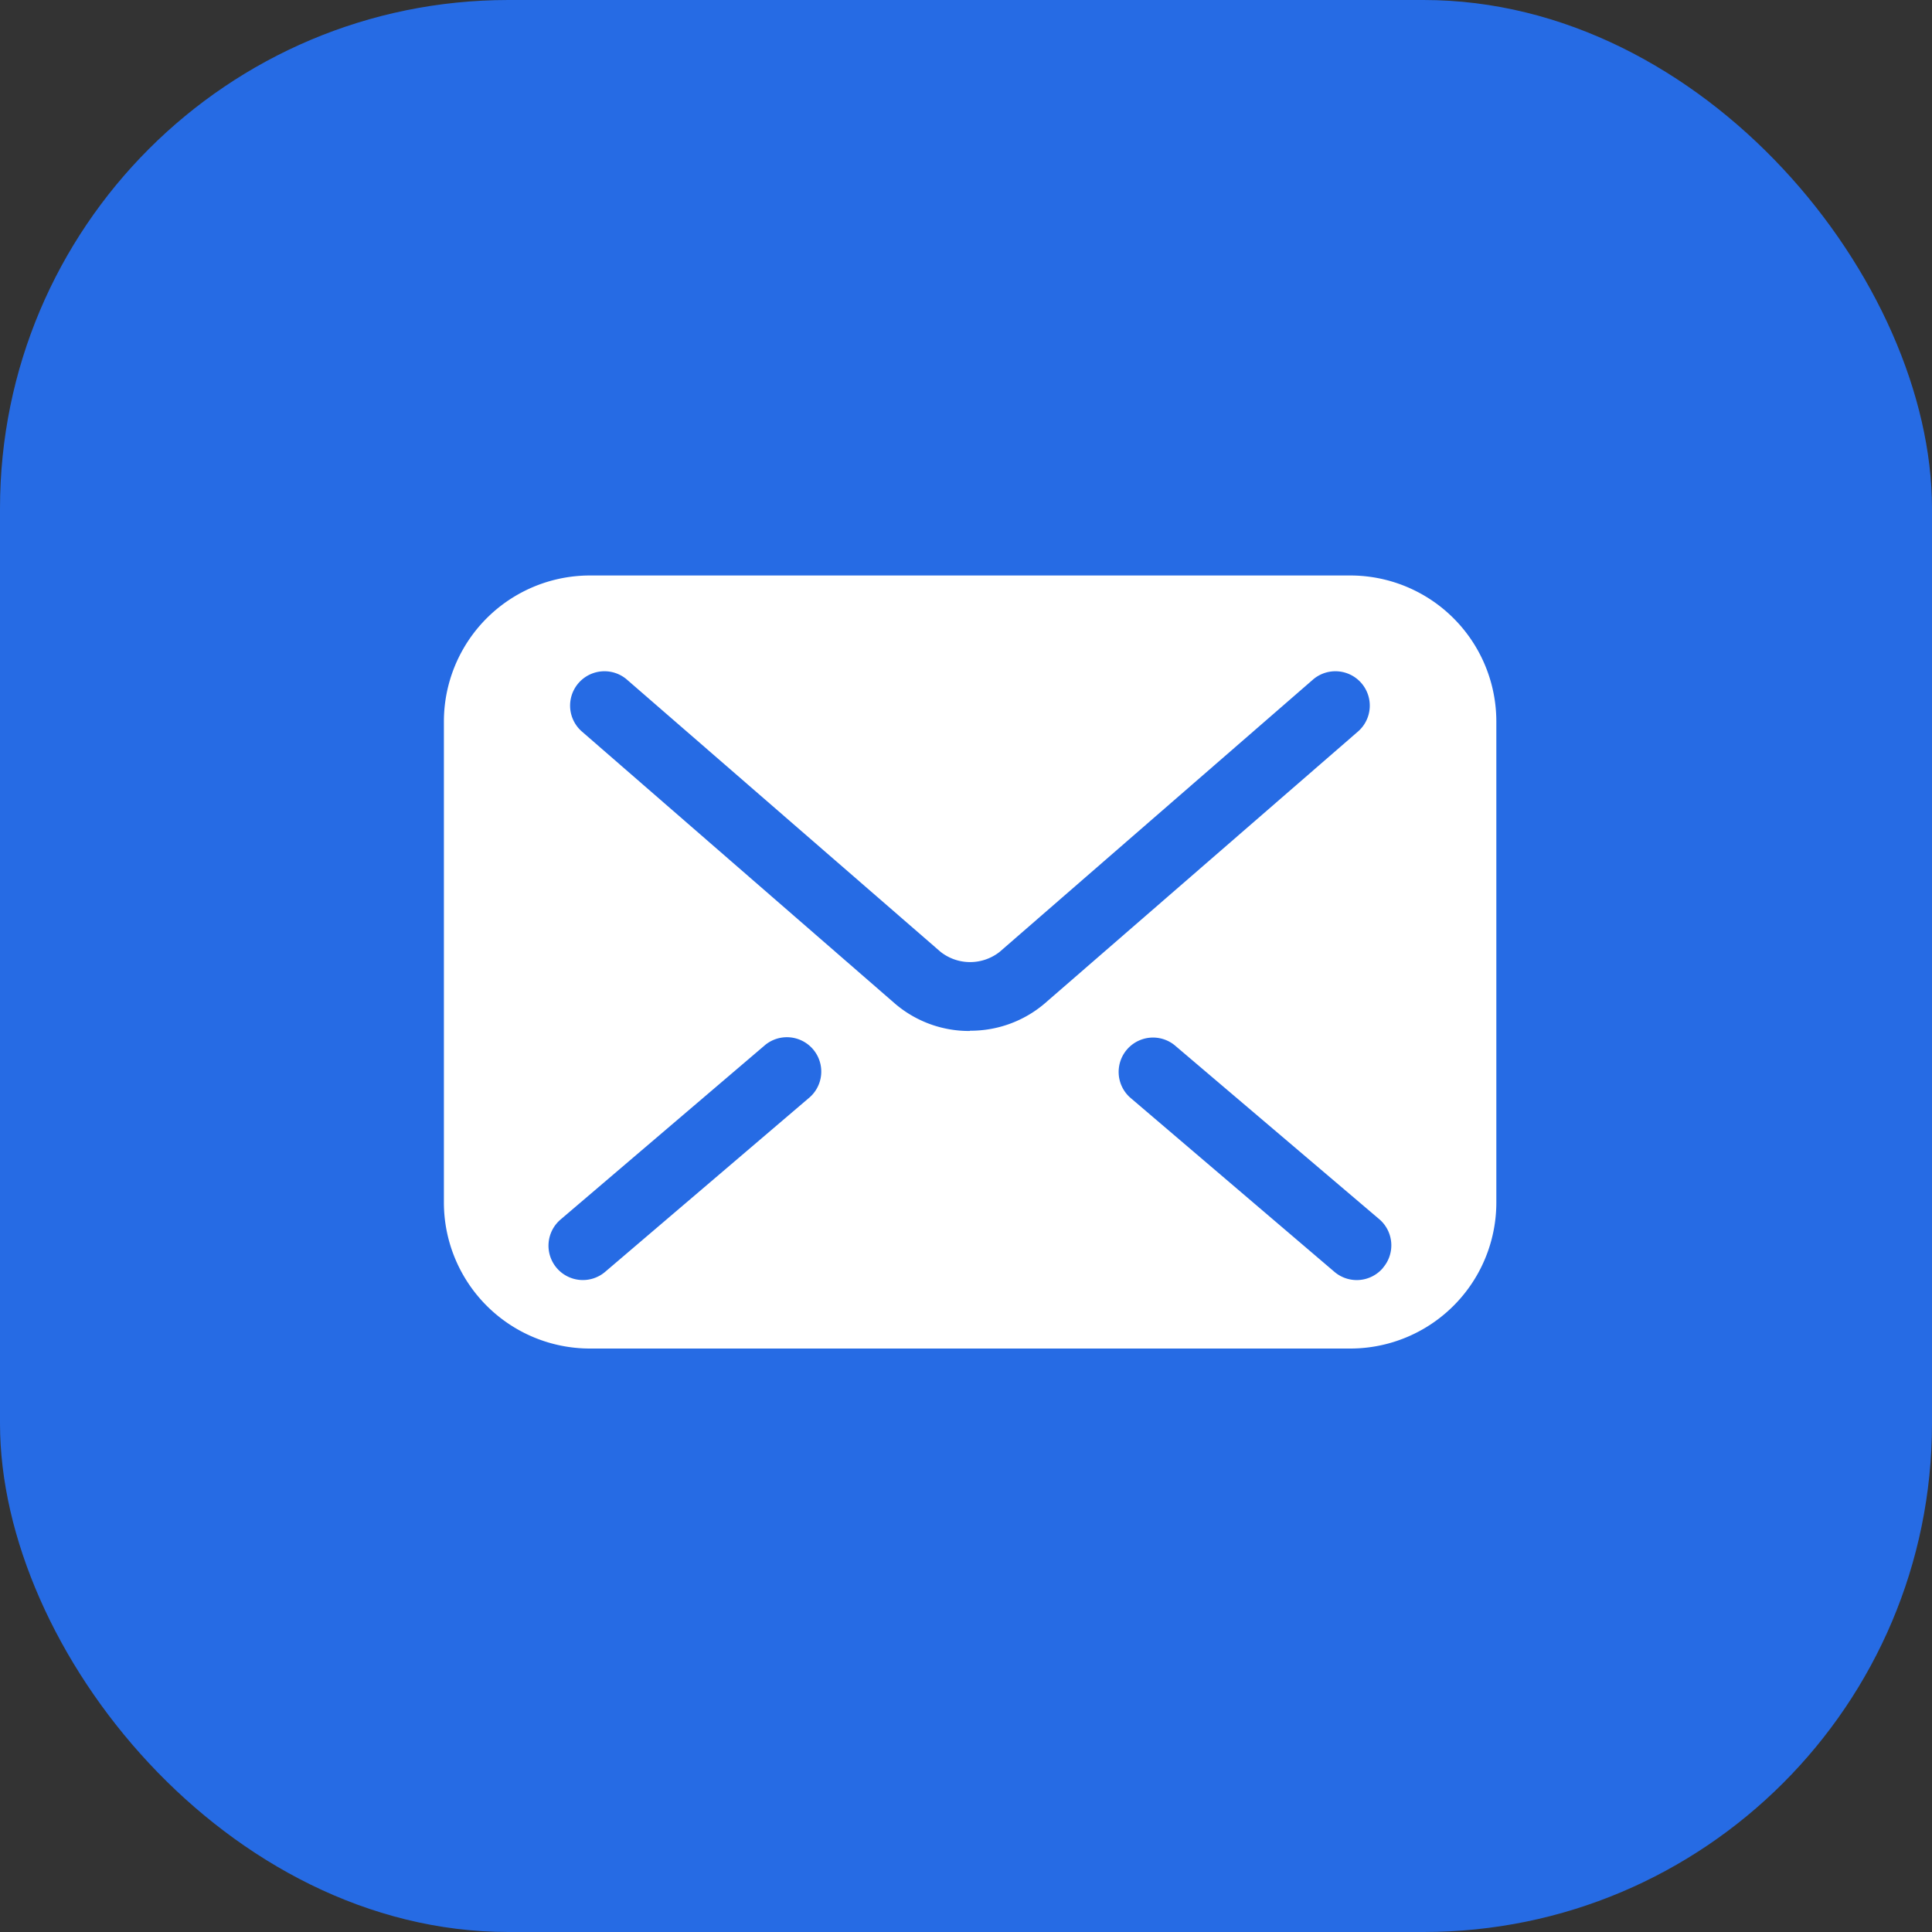
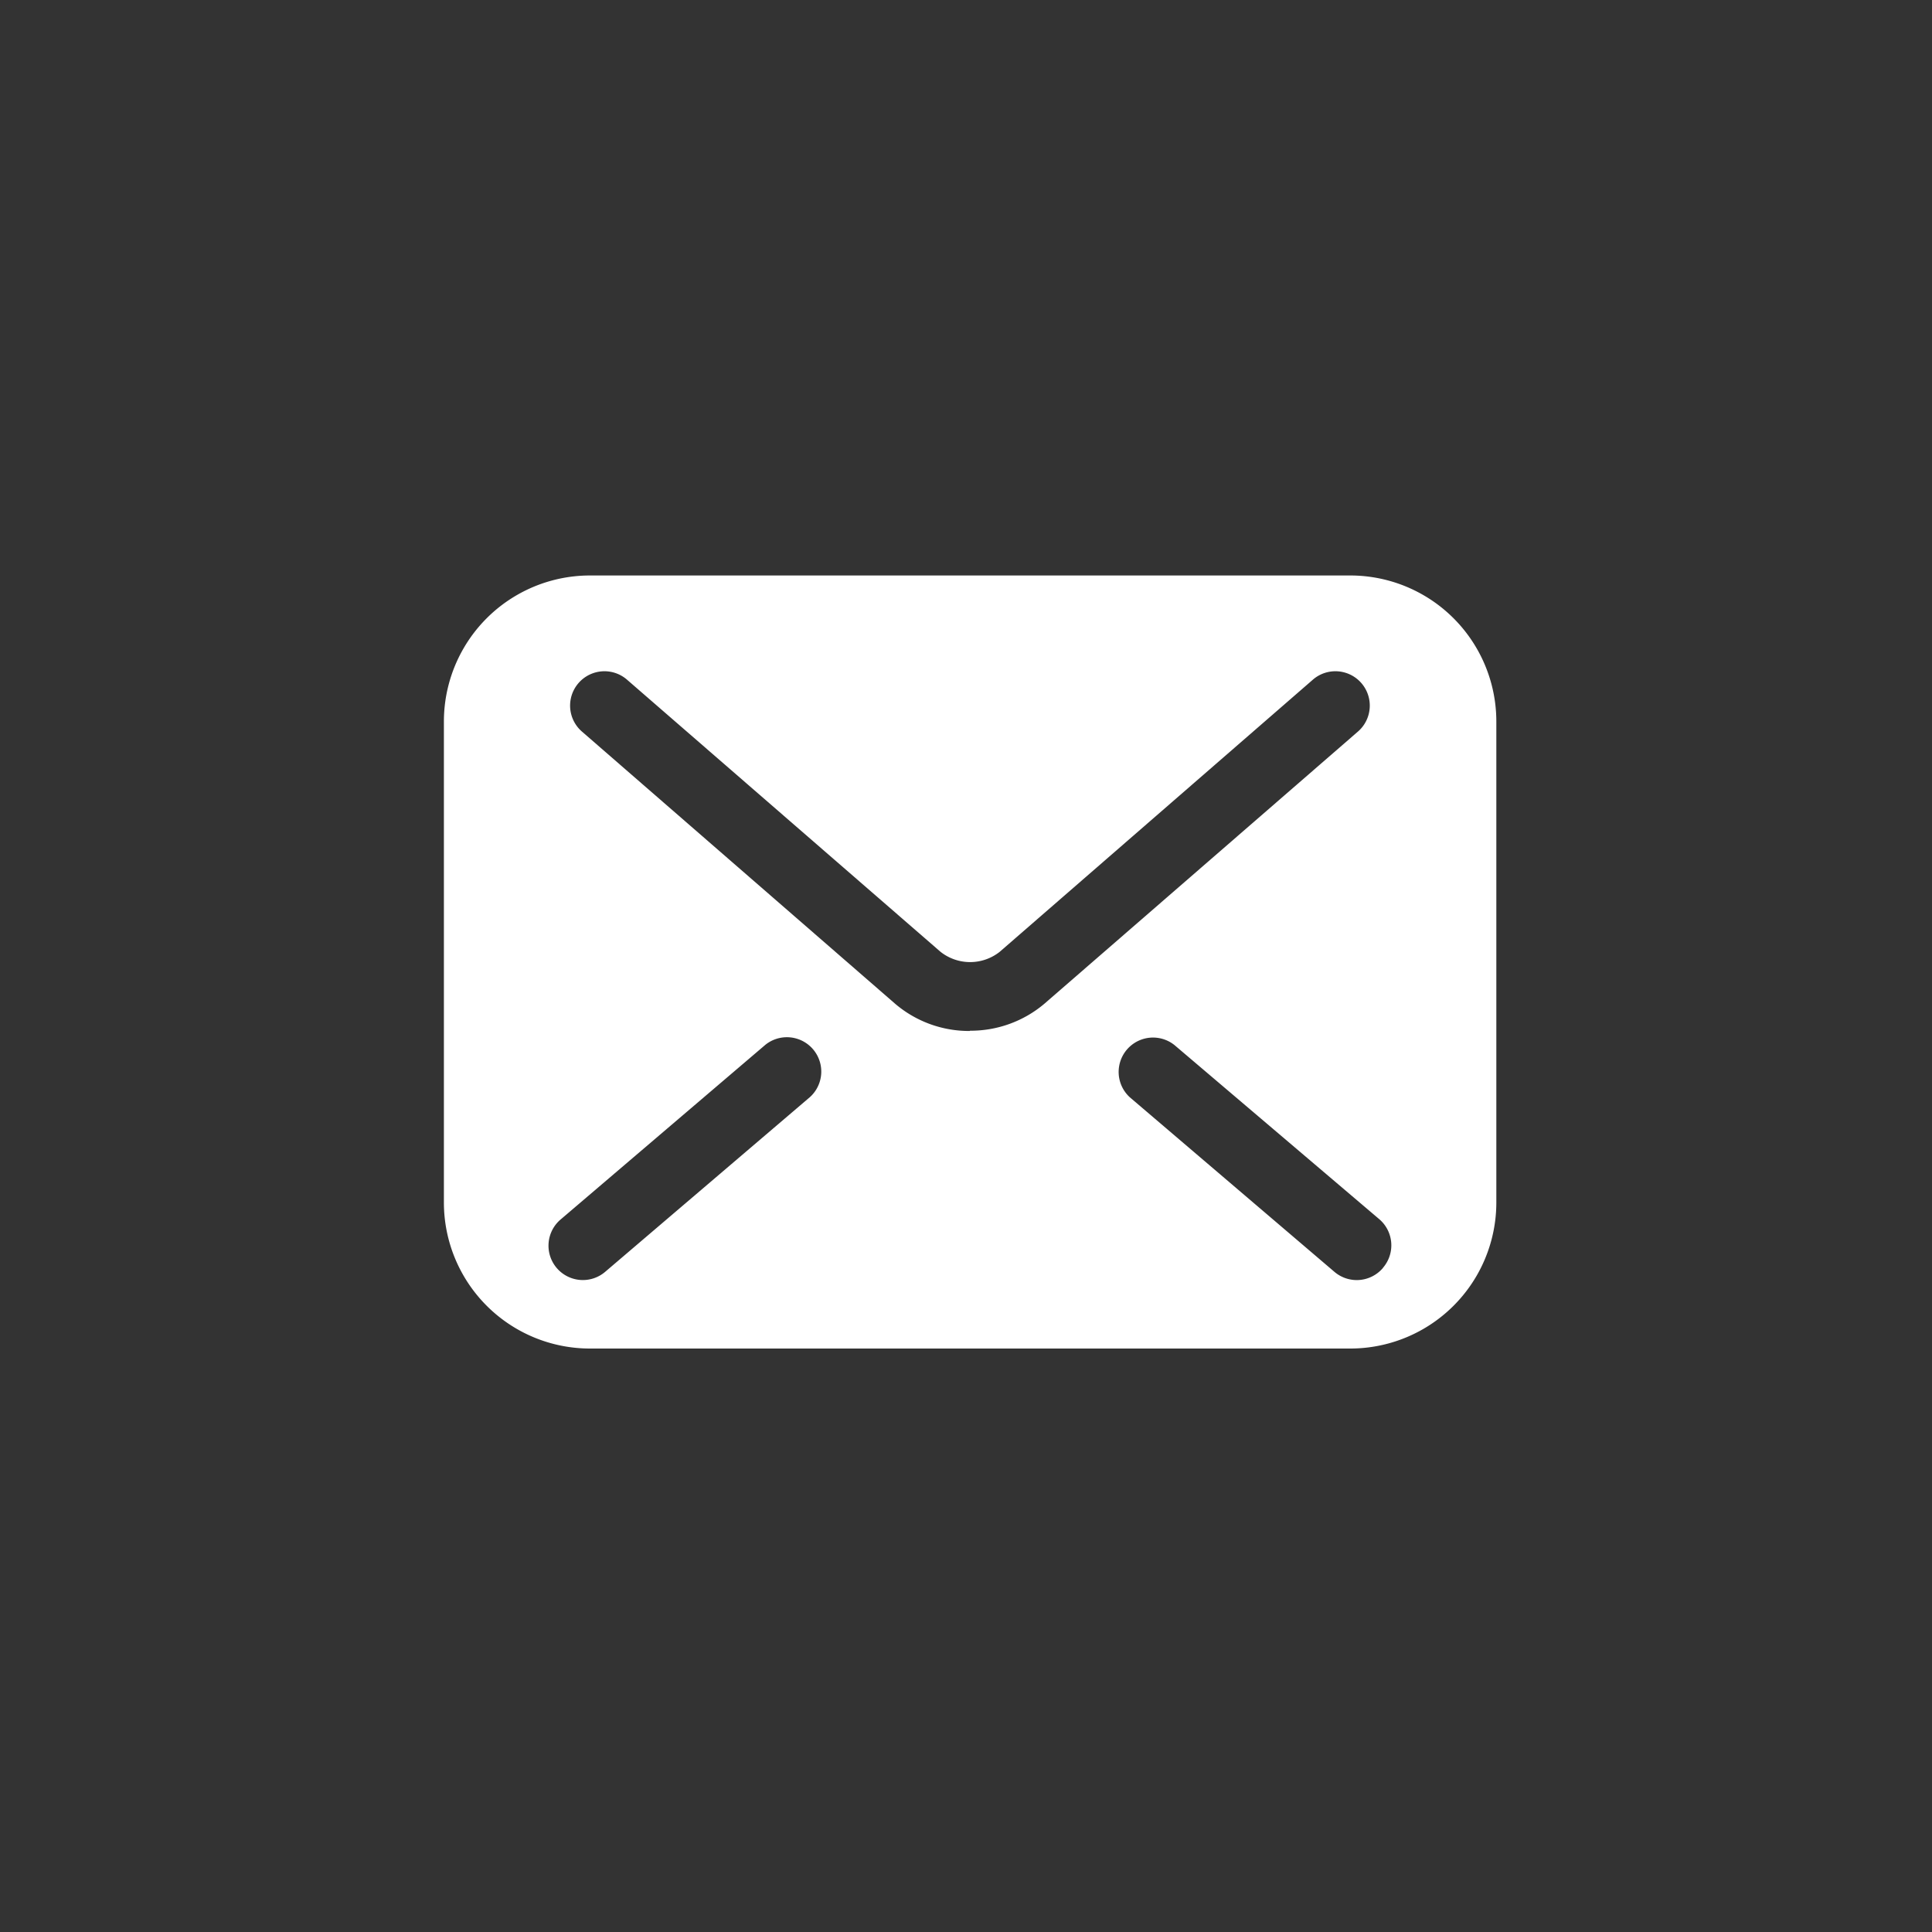
<svg xmlns="http://www.w3.org/2000/svg" width="38" height="38" viewBox="0 0 38 38">
  <rect x="0" y="0" width="38" height="38" fill="#333333" stroke="none" />
  <g id="ico3" transform="translate(0 -0.2)">
-     <rect id="Rectangle_67" data-name="Rectangle 67" width="38" height="38" rx="10" transform="translate(0 0.2)" fill="#266be4" />
    <g id="email-14-svgrepo-com" transform="translate(8.731 11.519)">
-       <path id="Path_97" data-name="Path 97" d="M17.823,67.925H2.873A2.873,2.873,0,0,0,0,70.8v9.458A2.873,2.873,0,0,0,2.873,83.13H17.823A2.873,2.873,0,0,0,20.7,80.256V70.8A2.873,2.873,0,0,0,17.823,67.925ZM7.2,78.184,3.178,81.616A.676.676,0,1,1,2.3,80.588l4.024-3.433A.676.676,0,0,1,7.2,78.184Zm3.146-1.3a2.239,2.239,0,0,1-1.468-.533h0L2.707,70.988a.676.676,0,0,1,.886-1.021l6.175,5.36a.939.939,0,0,0,1.164,0l0,0L17.1,69.967a.676.676,0,0,1,.886,1.021l-6.175,5.36A2.246,2.246,0,0,1,10.348,76.879Zm8.123,4.662a.676.676,0,0,1-.953.076l-4.024-3.433a.676.676,0,0,1,.877-1.028L18.4,80.588A.676.676,0,0,1,18.471,81.541Z" transform="translate(0 -67.925)" fill="#fff" />
+       <path id="Path_97" data-name="Path 97" d="M17.823,67.925H2.873A2.873,2.873,0,0,0,0,70.8v9.458A2.873,2.873,0,0,0,2.873,83.13H17.823A2.873,2.873,0,0,0,20.7,80.256V70.8A2.873,2.873,0,0,0,17.823,67.925ZM7.2,78.184,3.178,81.616A.676.676,0,1,1,2.3,80.588l4.024-3.433A.676.676,0,0,1,7.2,78.184Zm3.146-1.3a2.239,2.239,0,0,1-1.468-.533h0L2.707,70.988a.676.676,0,0,1,.886-1.021l6.175,5.36a.939.939,0,0,0,1.164,0l0,0L17.1,69.967a.676.676,0,0,1,.886,1.021l-6.175,5.36A2.246,2.246,0,0,1,10.348,76.879Zm8.123,4.662a.676.676,0,0,1-.953.076l-4.024-3.433a.676.676,0,0,1,.877-1.028L18.4,80.588A.676.676,0,0,1,18.471,81.541" transform="translate(0 -67.925)" fill="#fff" />
    </g>
  </g>
</svg>